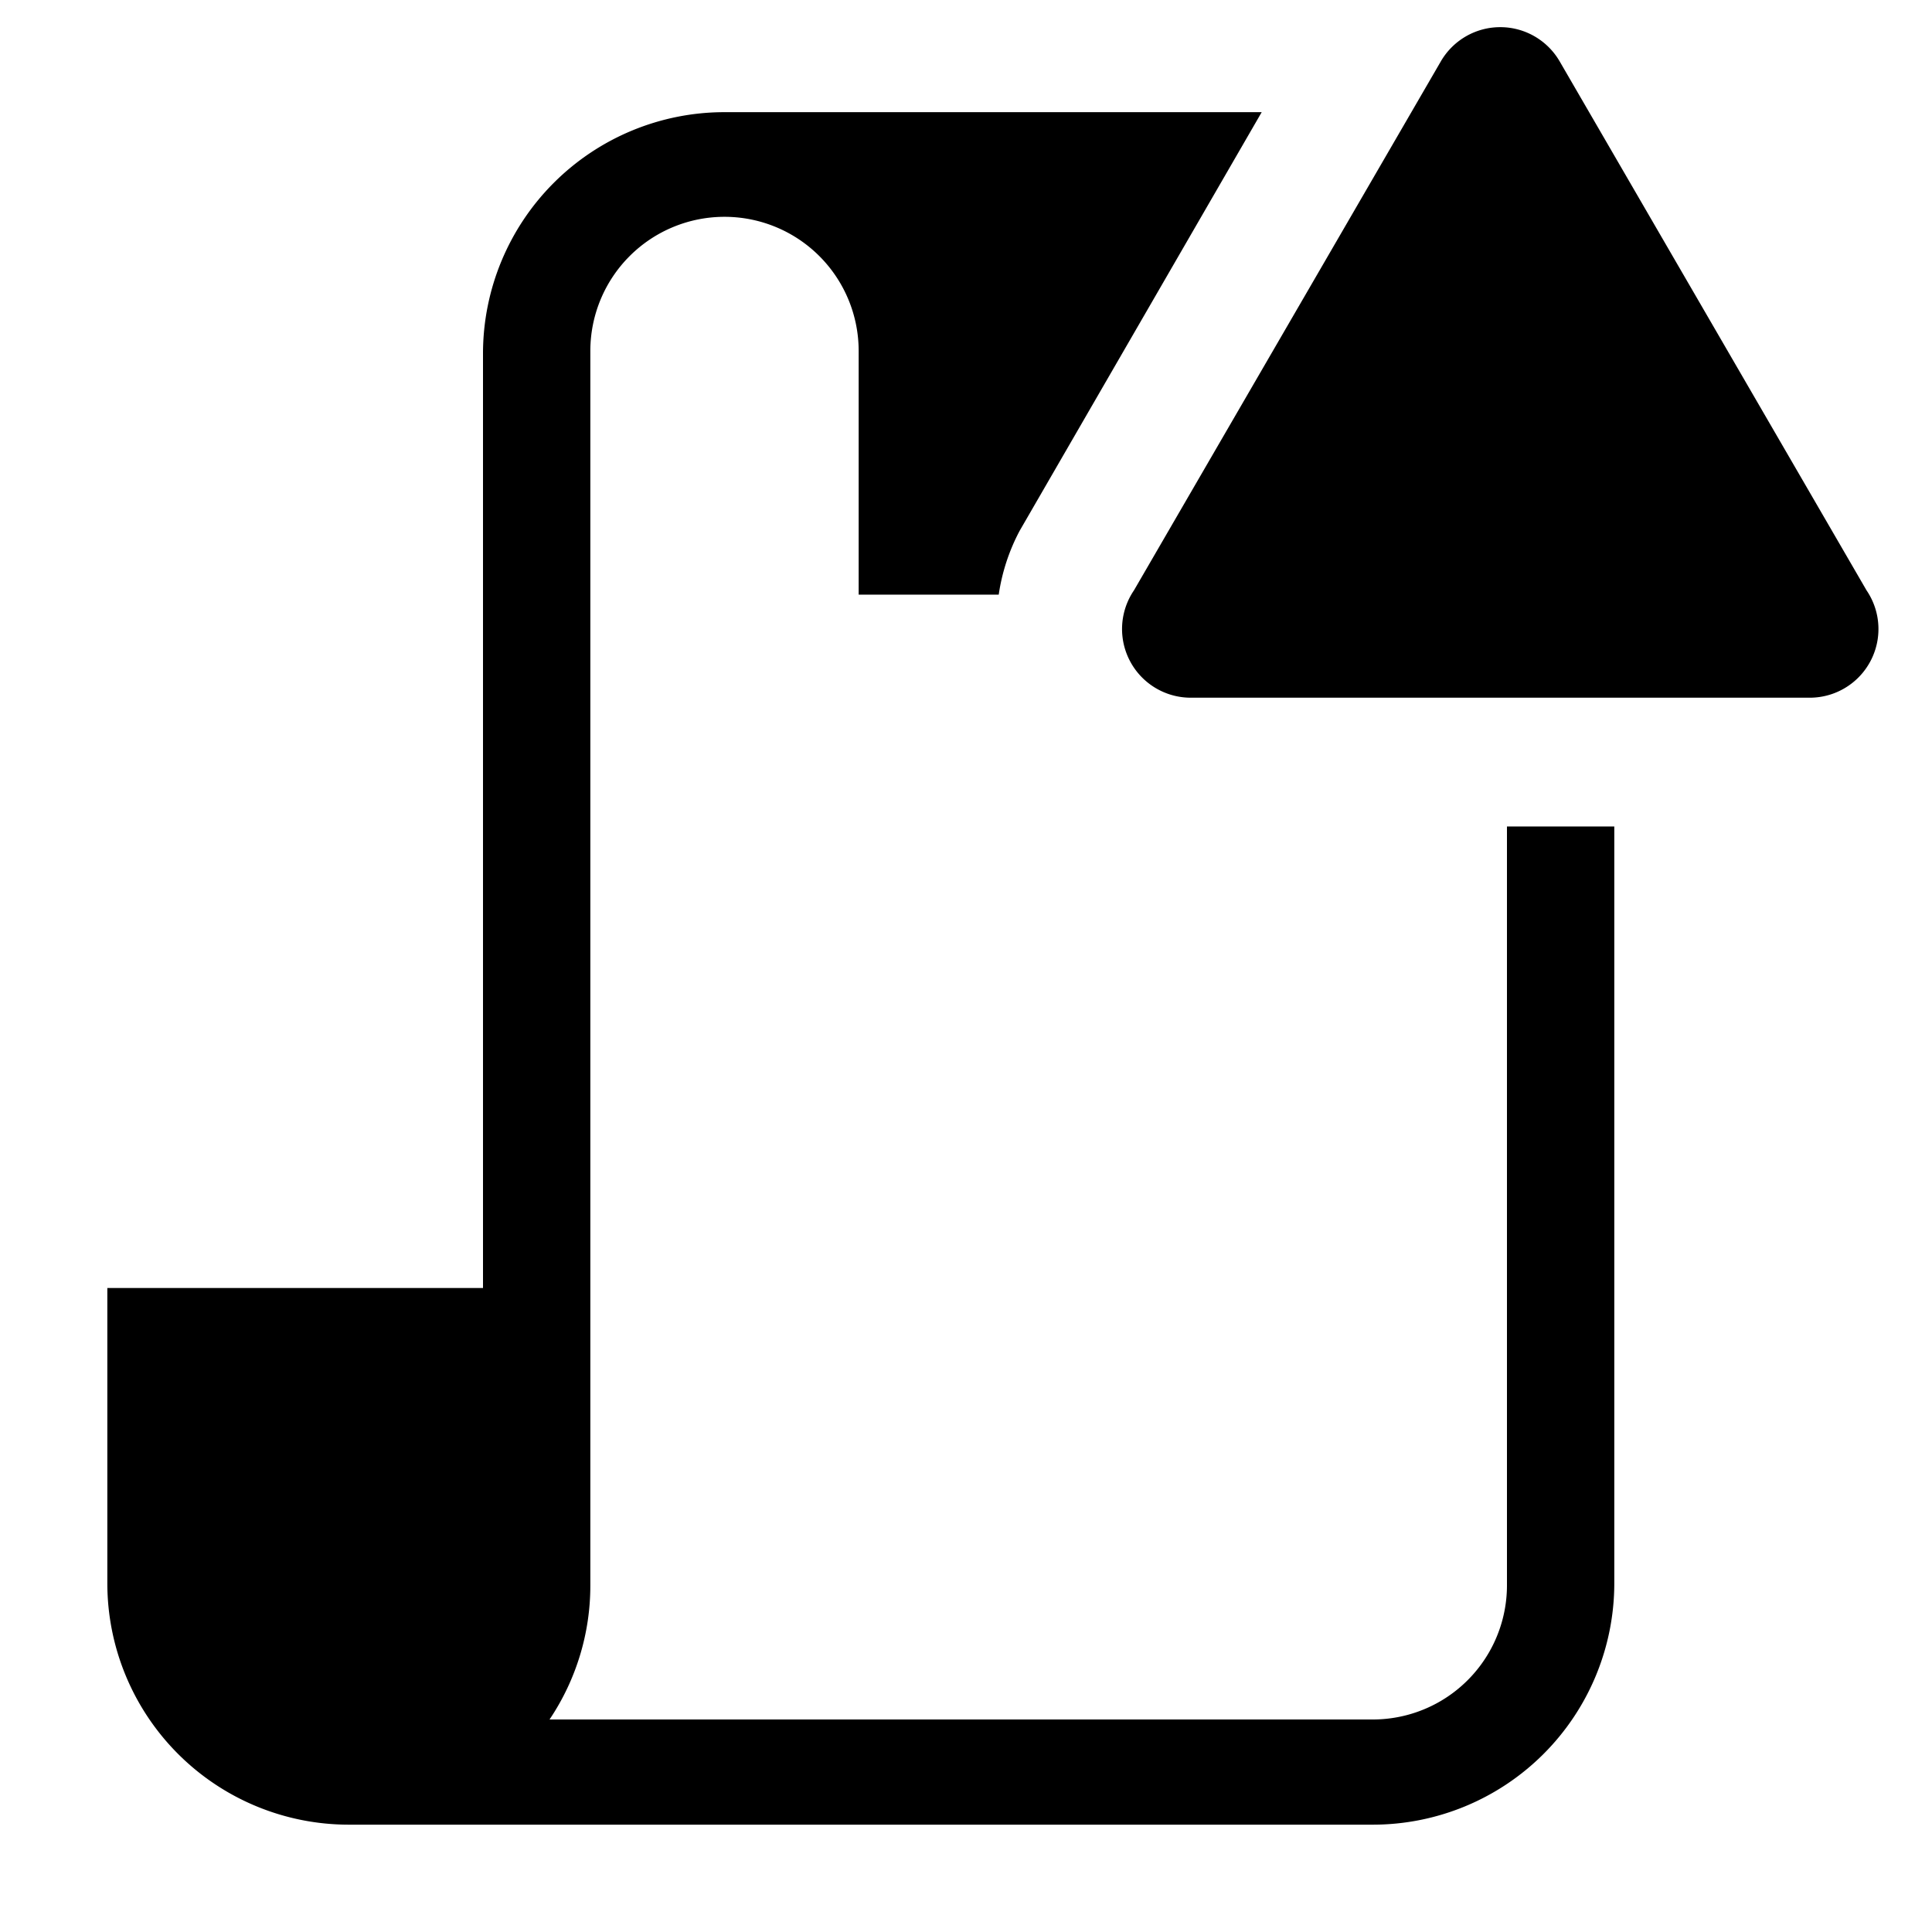
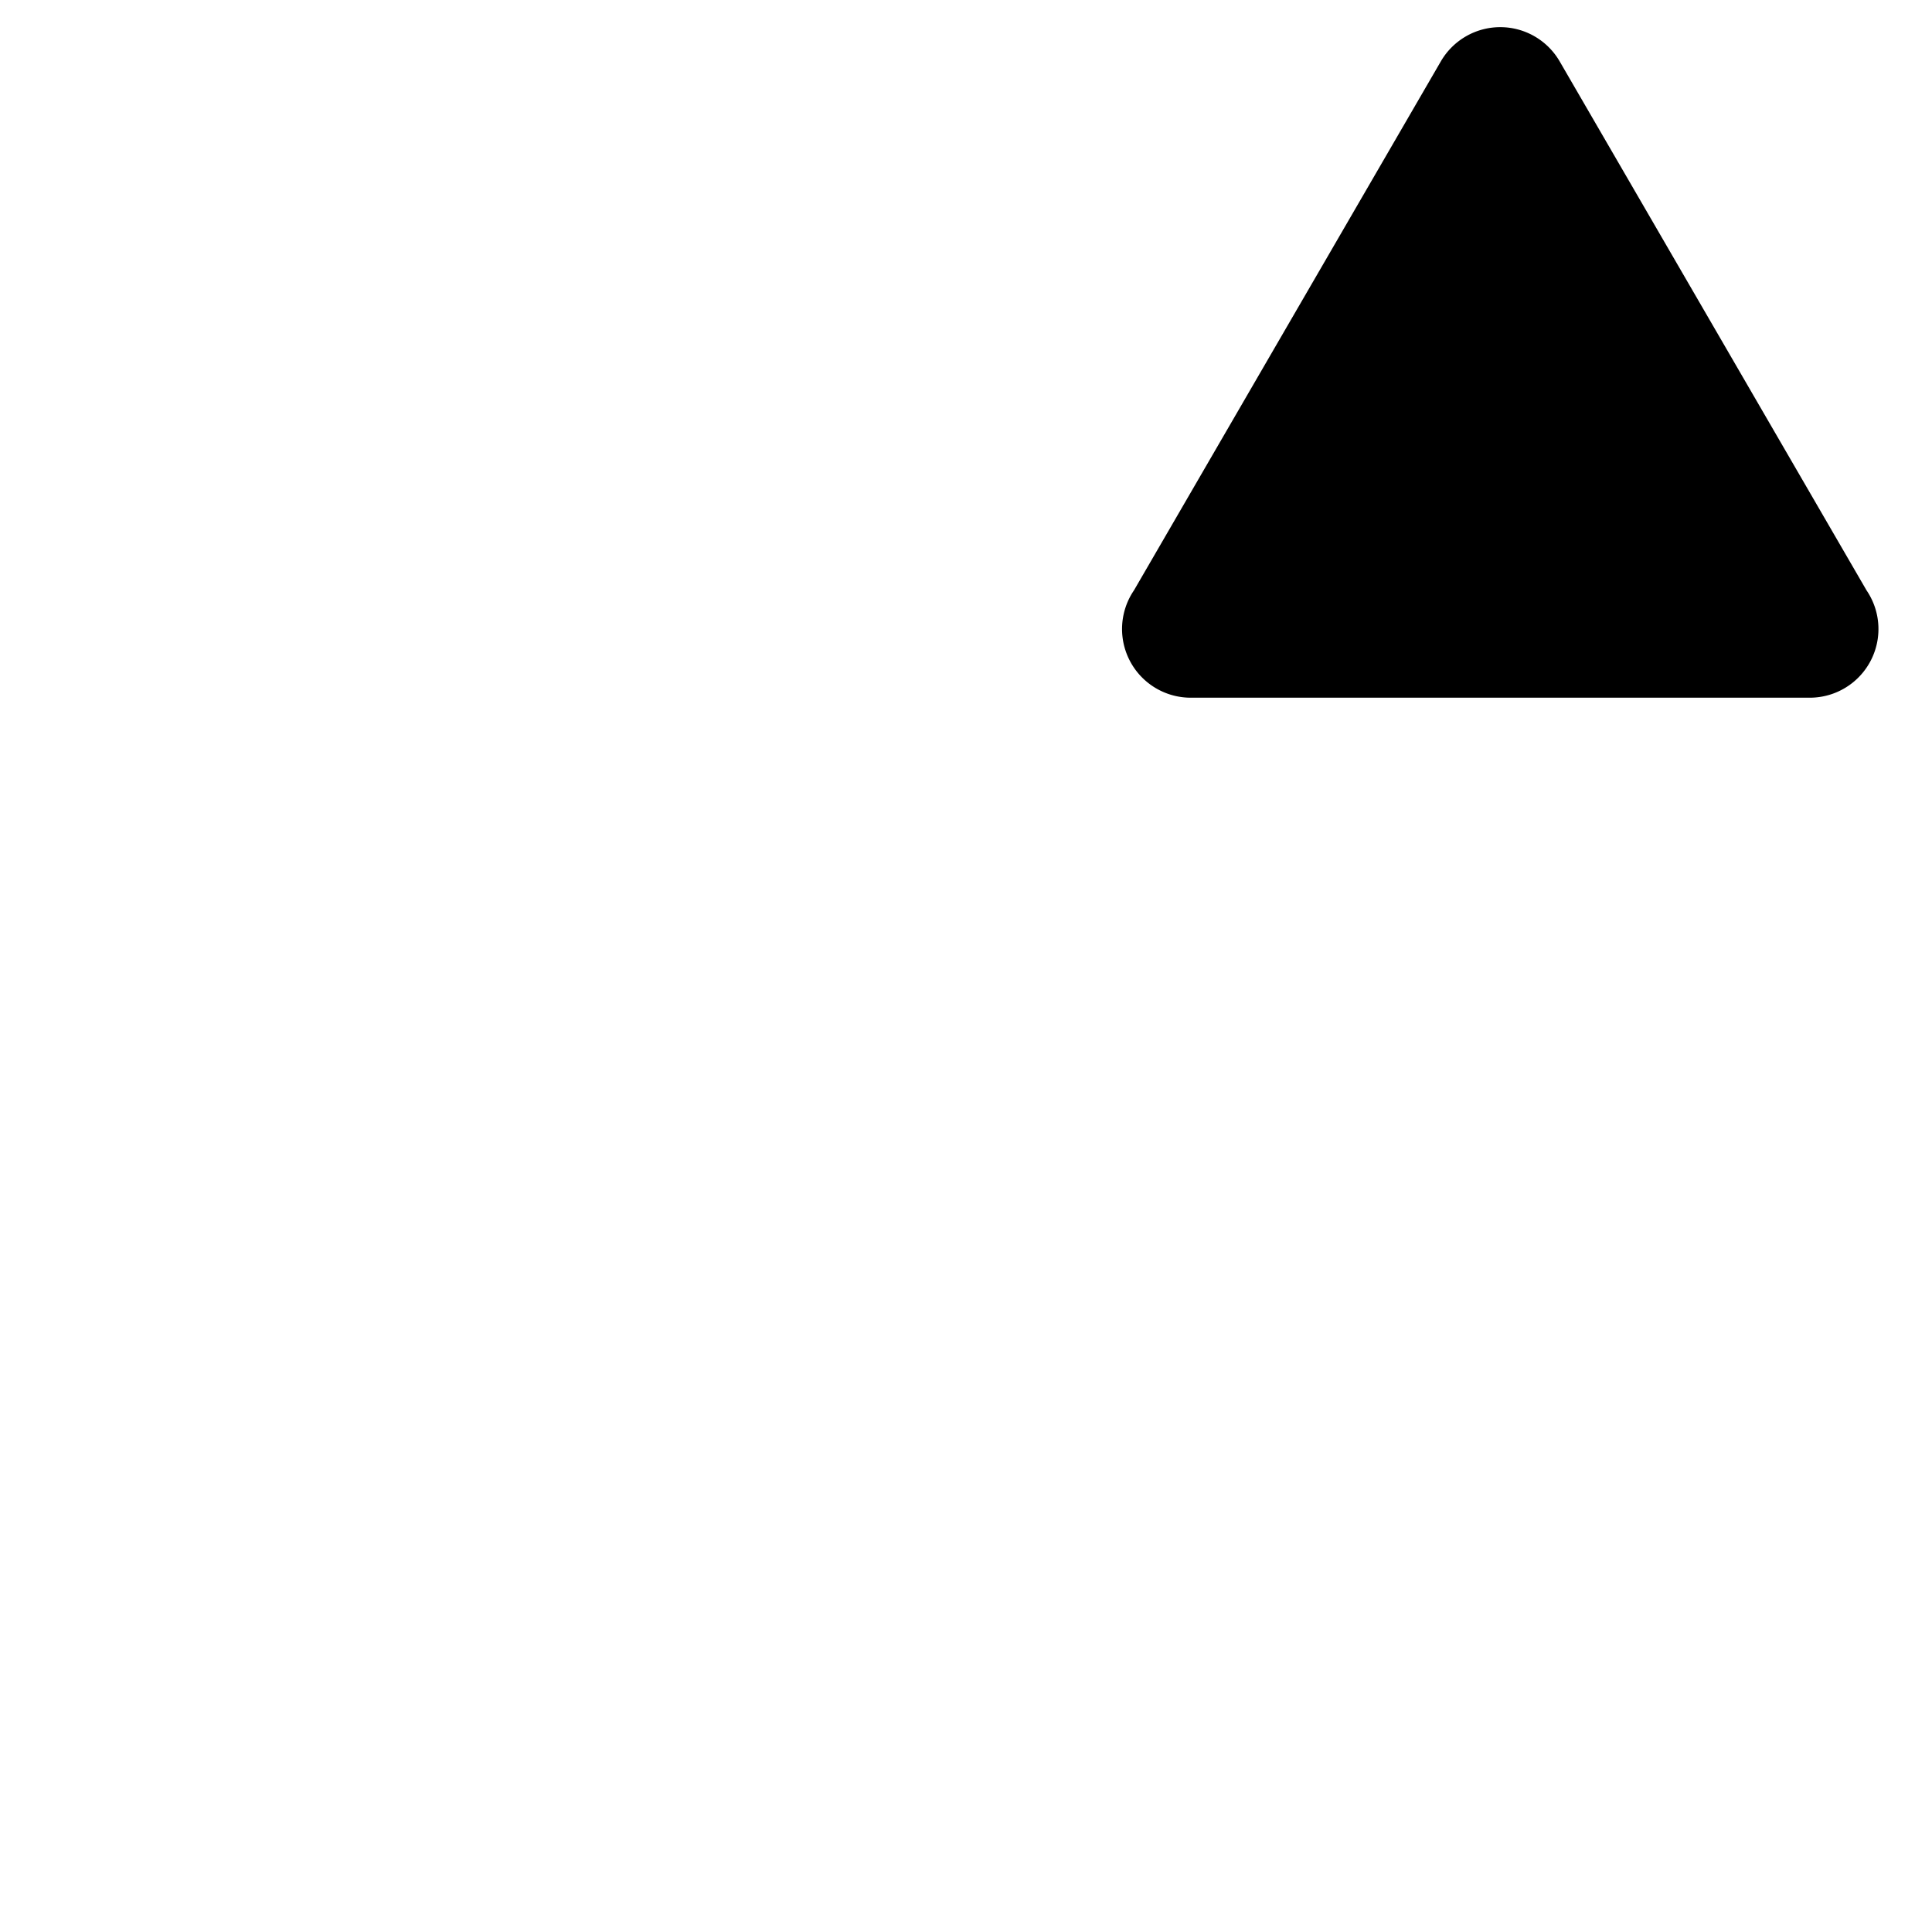
<svg xmlns="http://www.w3.org/2000/svg" fill="#000000" width="800px" height="800px" viewBox="0 0 36 36" version="1.1" preserveAspectRatio="xMidYMid meet">
  <title>scroll-solid-alerted</title>
-   <path d="M28.08,15.4V29.54a2.5,2.5,0,0,1-2.5,2.5H10.24a4.47,4.47,0,0,0,.76-2.5v-23a2.5,2.5,0,0,1,5,0v4.54h2.61A3.66,3.66,0,0,1,19,9.89l4.51-7.8H13.5A4.5,4.5,0,0,0,9,6.58V24H2v5.5A4.5,4.5,0,0,0,6.5,34H25.58a4.5,4.5,0,0,0,4.5-4.5V15.4Z" class="clr-i-solid--alerted clr-i-solid-path-1--alerted" />
  <path d="M26.85,1.14,21.13,11A1.28,1.28,0,0,0,22.23,13H33.68A1.28,1.28,0,0,0,34.78,11L29.06,1.14A1.28,1.28,0,0,0,26.85,1.14Z" class="clr-i-solid--alerted clr-i-solid-path-2--alerted clr-i-alert" />
  <rect x="0" y="0" width="36" height="36" fill-opacity="0" />
</svg>